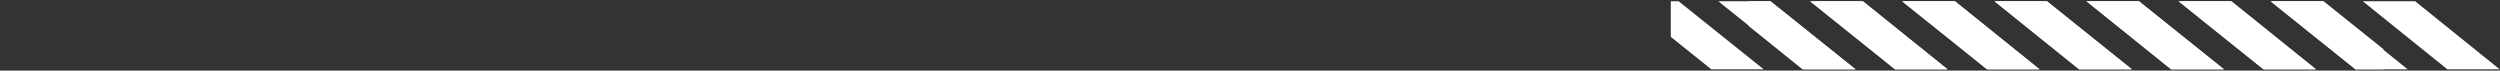
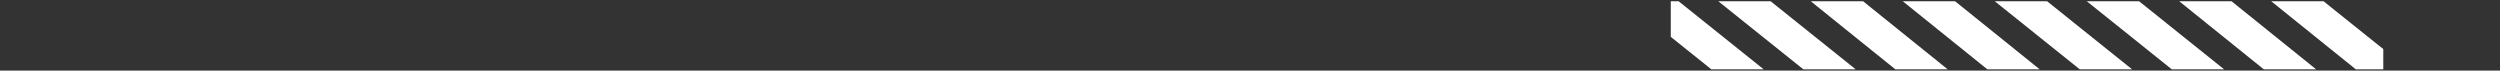
<svg xmlns="http://www.w3.org/2000/svg" width="1594" height="45" viewBox="0 0 1594 45" fill="none">
  <rect x="0" y="0" width="1594" height="45" fill="#333333" stroke="none" />
-   <path d="M1506.51 0.797L1560.45 44.203H1593.81L1539.88 0.797H1506.51ZM1447.56 0.797L1501.79 44.203H1535.14L1481.21 0.797H1447.56ZM1388.9 0.797L1443.12 44.203H1476.48L1422.27 0.797H1388.9ZM1330.24 0.797L1384.18 44.203H1417.82L1363.61 0.797H1330.24ZM1271.58 0.797L1325.52 44.203H1358.89L1304.94 0.797H1271.58ZM1212.64 0.797L1266.85 44.203H1300.22L1246.28 0.797H1212.64ZM1153.98 0.797L1208.19 44.203H1241.55L1187.34 0.797H1153.98ZM1114.78 0.797V16.379L1149.25 44.203H1182.89L1128.68 0.797H1114.78Z" fill="white" />
-   <path d="M1448.12 0.797L1502.06 44.203H1519.58V31.293L1481.49 0.797H1448.12ZM1389.47 0.797L1443.4 44.203H1476.76L1422.83 0.797H1389.47ZM1330.53 0.797L1384.74 44.203H1418.09L1363.88 0.797H1330.53ZM1271.86 0.797L1326.07 44.203H1359.43L1305.22 0.797H1271.86ZM1213.2 0.797L1267.14 44.203H1300.5L1246.56 0.797H1213.2ZM1154.54 0.797L1208.47 44.203H1241.84L1187.9 0.797H1154.54ZM1095.59 0.797L1149.81 44.203H1183.17L1128.96 0.797H1095.59ZM1065.29 0.797V23.502L1091.14 44.203H1124.51L1070.29 0.797" fill="white" />
+   <path d="M1448.12 0.797L1502.06 44.203H1519.58V31.293L1481.49 0.797H1448.12ZM1389.47 0.797L1443.4 44.203H1476.76L1422.83 0.797H1389.47ZM1330.53 0.797L1384.74 44.203H1418.09L1363.88 0.797H1330.53ZM1271.86 0.797L1326.07 44.203H1359.43L1305.22 0.797H1271.86ZM1213.2 0.797L1267.14 44.203H1300.5L1246.56 0.797H1213.2ZM1154.54 0.797L1208.47 44.203H1241.84L1187.9 0.797ZM1095.59 0.797L1149.81 44.203H1183.17L1128.96 0.797H1095.59ZM1065.29 0.797V23.502L1091.14 44.203H1124.51L1070.29 0.797" fill="white" />
</svg>